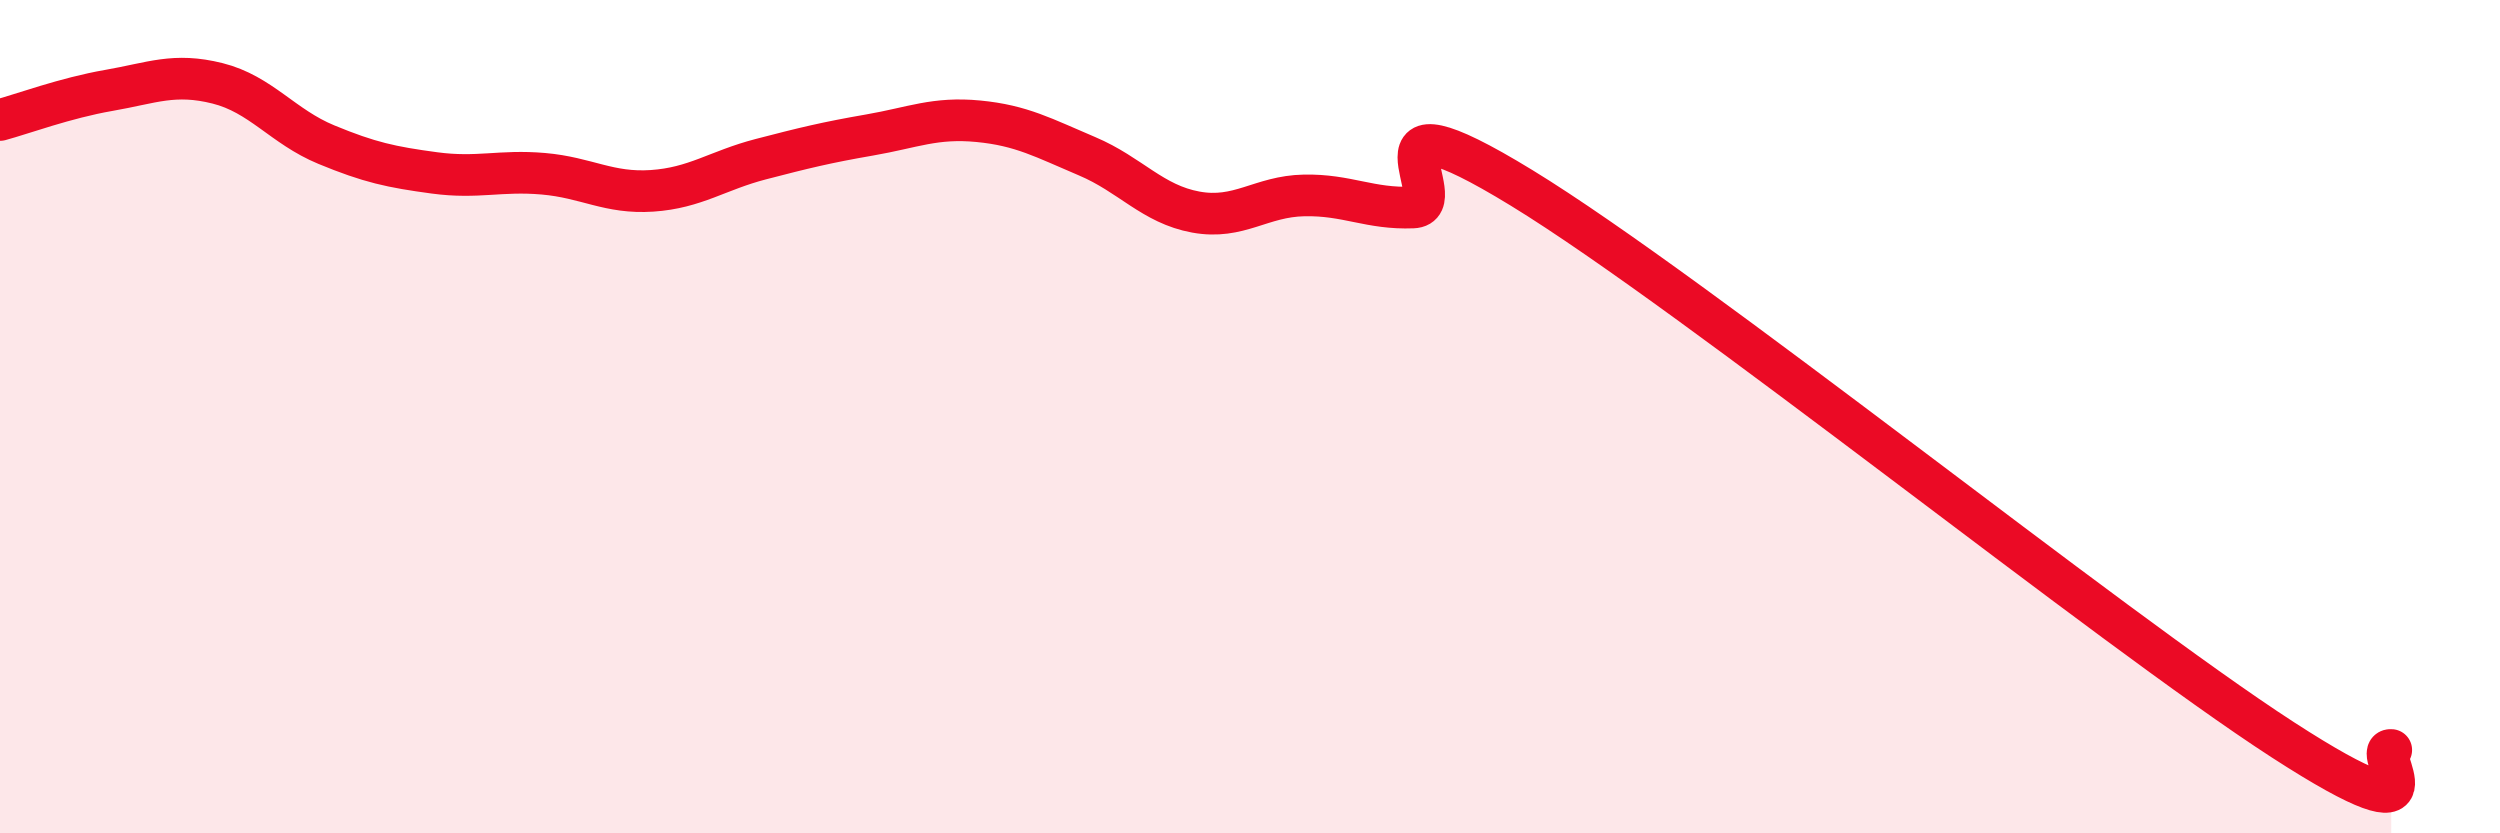
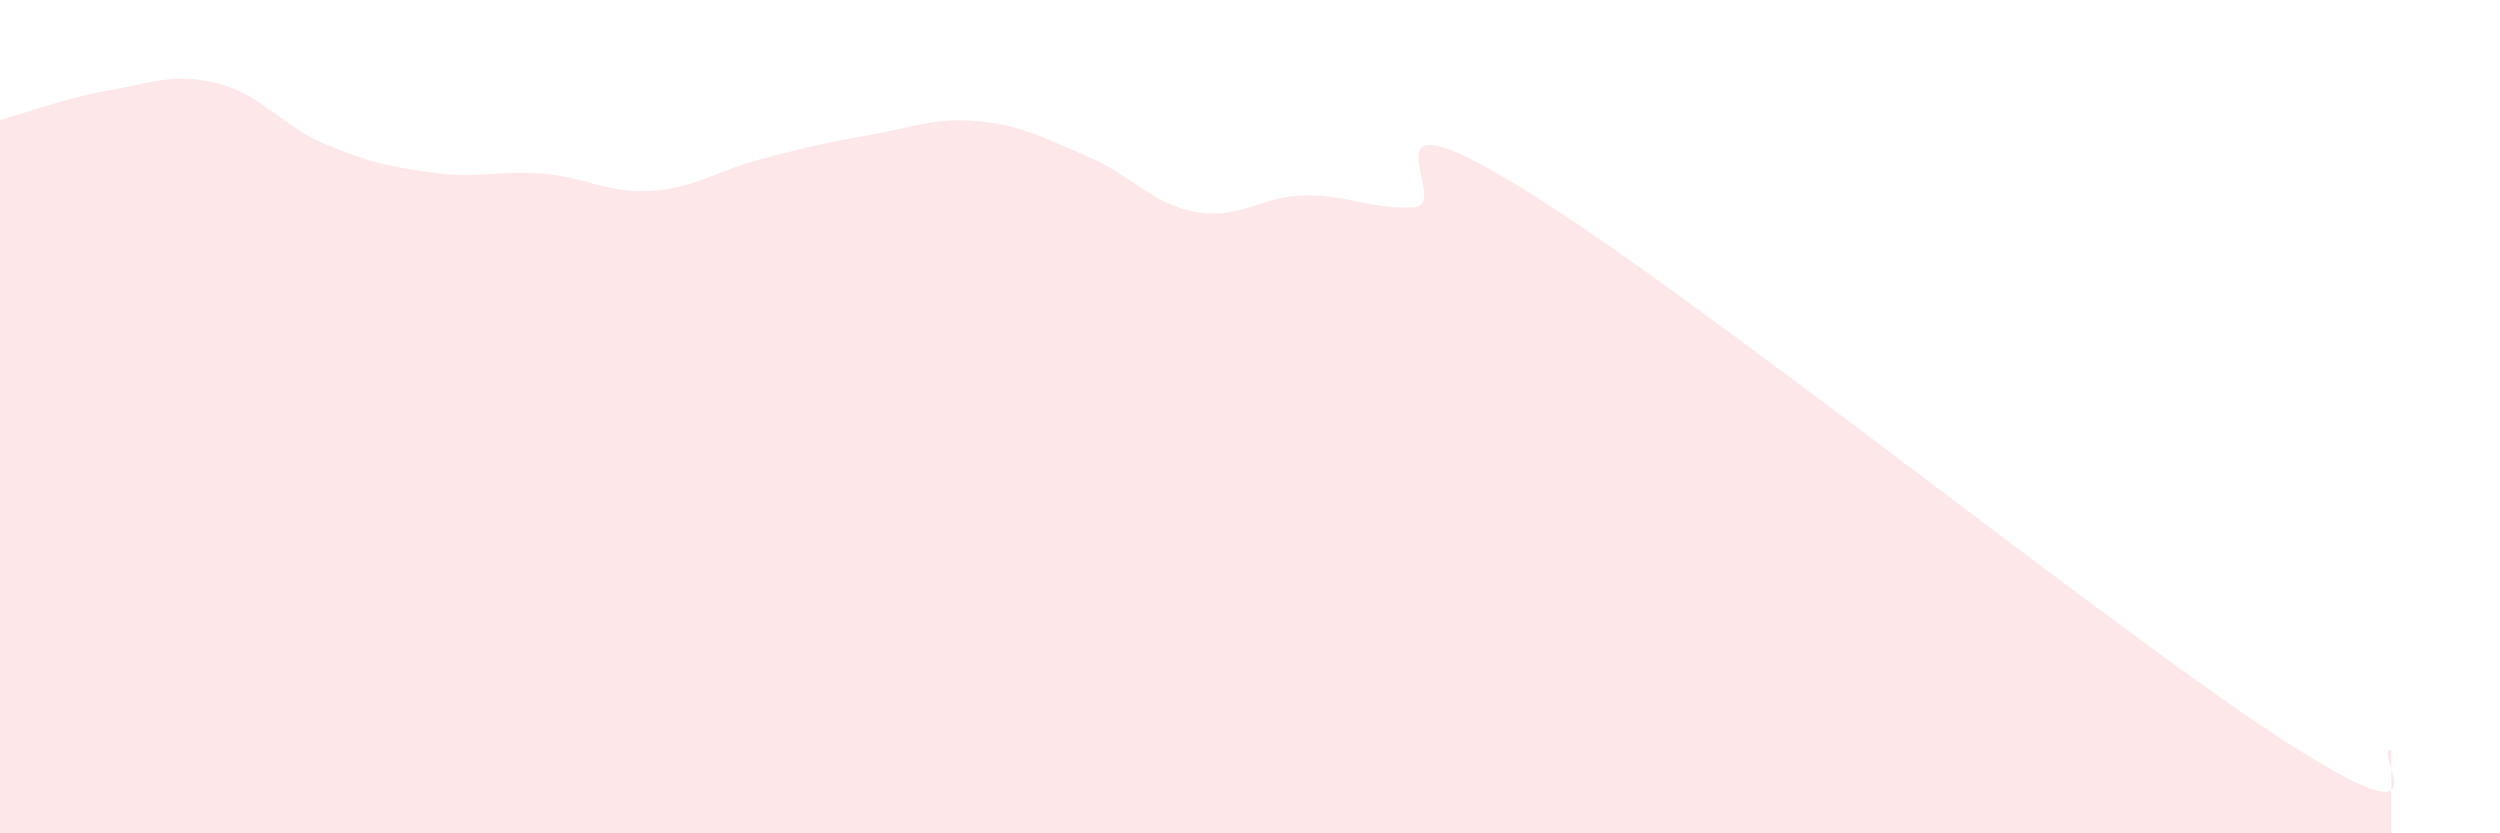
<svg xmlns="http://www.w3.org/2000/svg" width="60" height="20" viewBox="0 0 60 20">
  <path d="M 0,2.88 C 0.52,2.74 1.57,2.35 2.61,2.17 C 3.65,1.99 4.18,1.74 5.22,2 C 6.26,2.26 6.79,3.04 7.83,3.47 C 8.87,3.9 9.39,4.01 10.43,4.15 C 11.47,4.29 12,4.08 13.04,4.17 C 14.08,4.26 14.61,4.65 15.65,4.58 C 16.69,4.51 17.22,4.09 18.26,3.82 C 19.3,3.55 19.83,3.42 20.87,3.24 C 21.91,3.06 22.44,2.81 23.48,2.91 C 24.52,3.01 25.05,3.31 26.09,3.75 C 27.13,4.19 27.66,4.9 28.7,5.09 C 29.74,5.28 30.26,4.71 31.3,4.69 C 32.34,4.67 32.87,5.02 33.91,4.98 C 34.95,4.94 32.35,1.96 36.52,4.51 C 40.69,7.06 50.61,15.05 54.78,17.75 C 58.95,20.45 56.87,17.95 57.39,18L57.39 20L0 20Z" fill="#EB0A25" opacity="0.1" stroke-linecap="round" stroke-linejoin="round" />
-   <path d="M 0,2.88 C 0.52,2.74 1.57,2.35 2.61,2.17 C 3.65,1.99 4.18,1.74 5.22,2 C 6.26,2.26 6.79,3.04 7.83,3.47 C 8.87,3.9 9.39,4.01 10.43,4.15 C 11.47,4.29 12,4.08 13.04,4.17 C 14.08,4.26 14.61,4.65 15.65,4.58 C 16.69,4.51 17.22,4.09 18.26,3.82 C 19.3,3.55 19.83,3.42 20.87,3.24 C 21.91,3.06 22.44,2.81 23.48,2.91 C 24.52,3.01 25.05,3.31 26.09,3.75 C 27.13,4.19 27.66,4.9 28.7,5.09 C 29.74,5.28 30.26,4.71 31.3,4.69 C 32.34,4.67 32.87,5.02 33.91,4.98 C 34.95,4.94 32.35,1.96 36.52,4.51 C 40.69,7.06 50.61,15.05 54.78,17.75 C 58.95,20.45 56.87,17.95 57.39,18" stroke="#EB0A25" stroke-width="1" fill="none" stroke-linecap="round" stroke-linejoin="round" />
</svg>